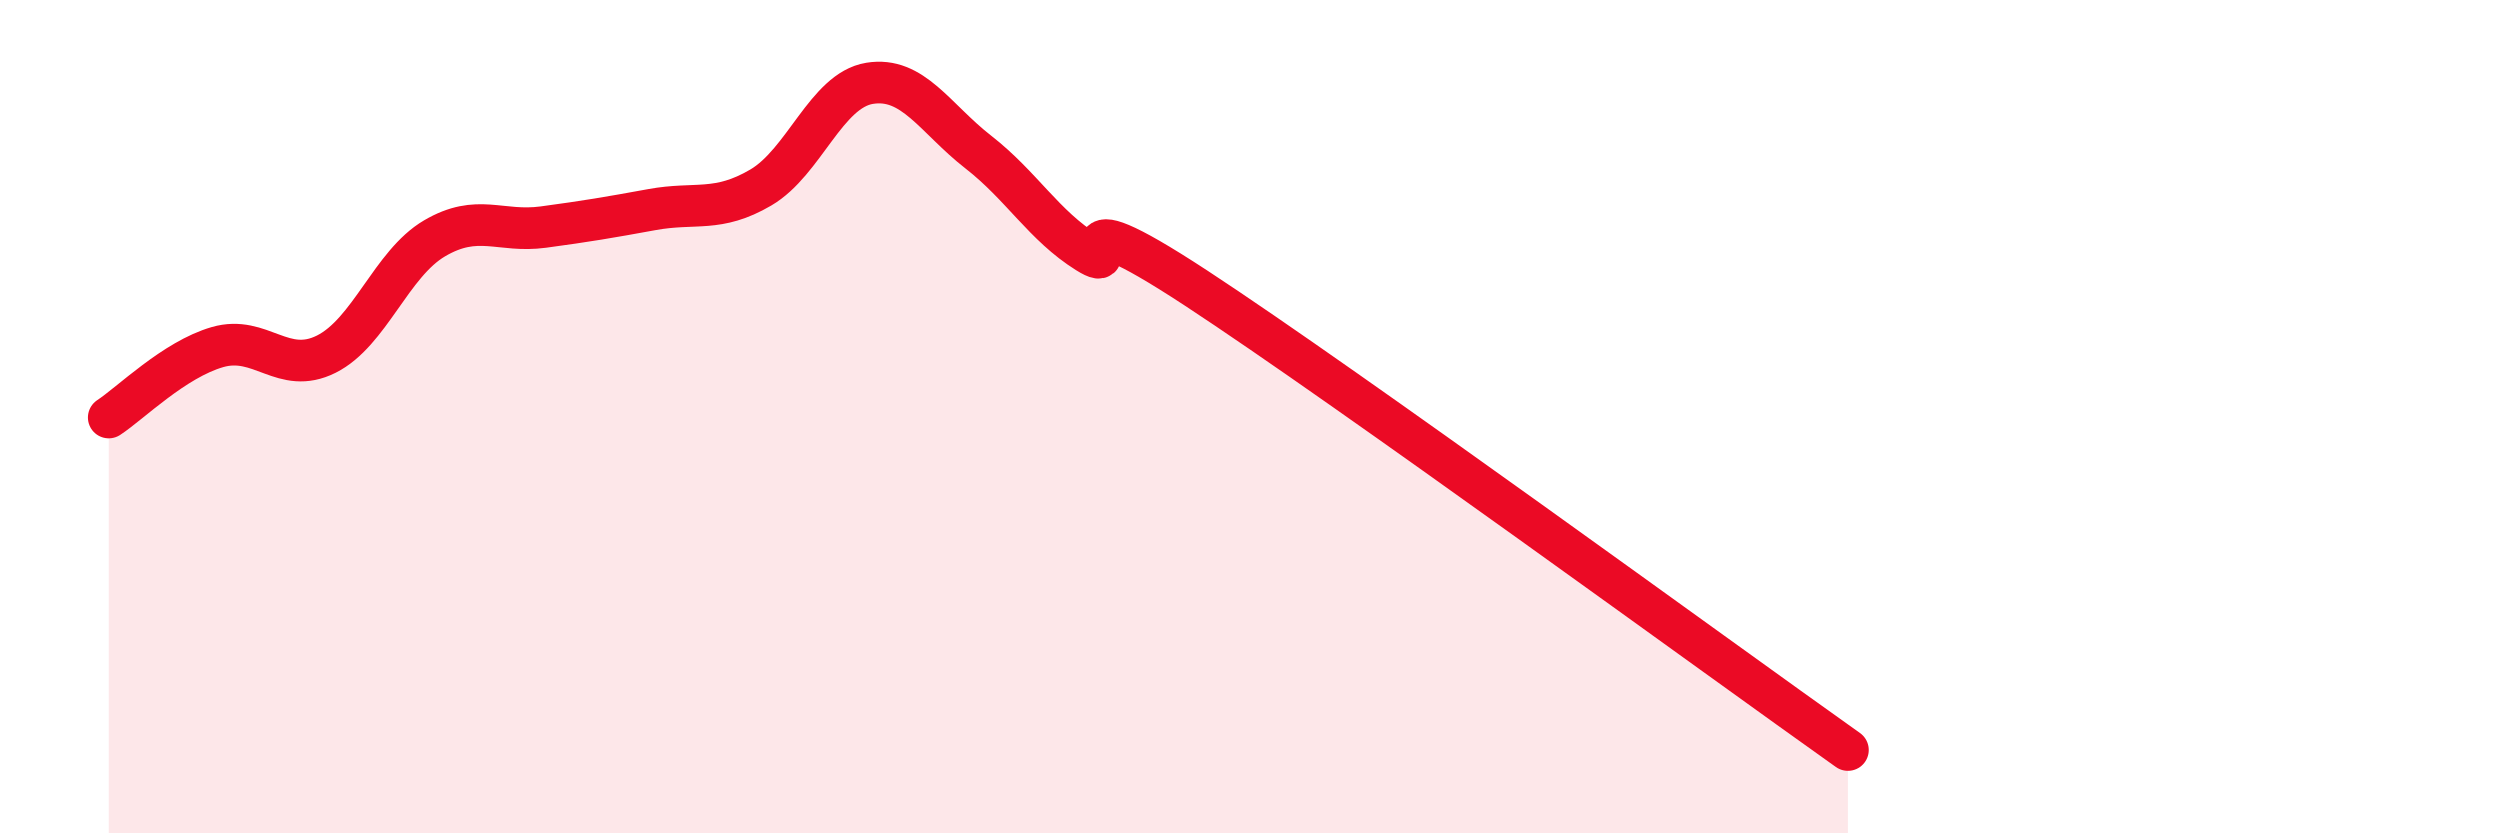
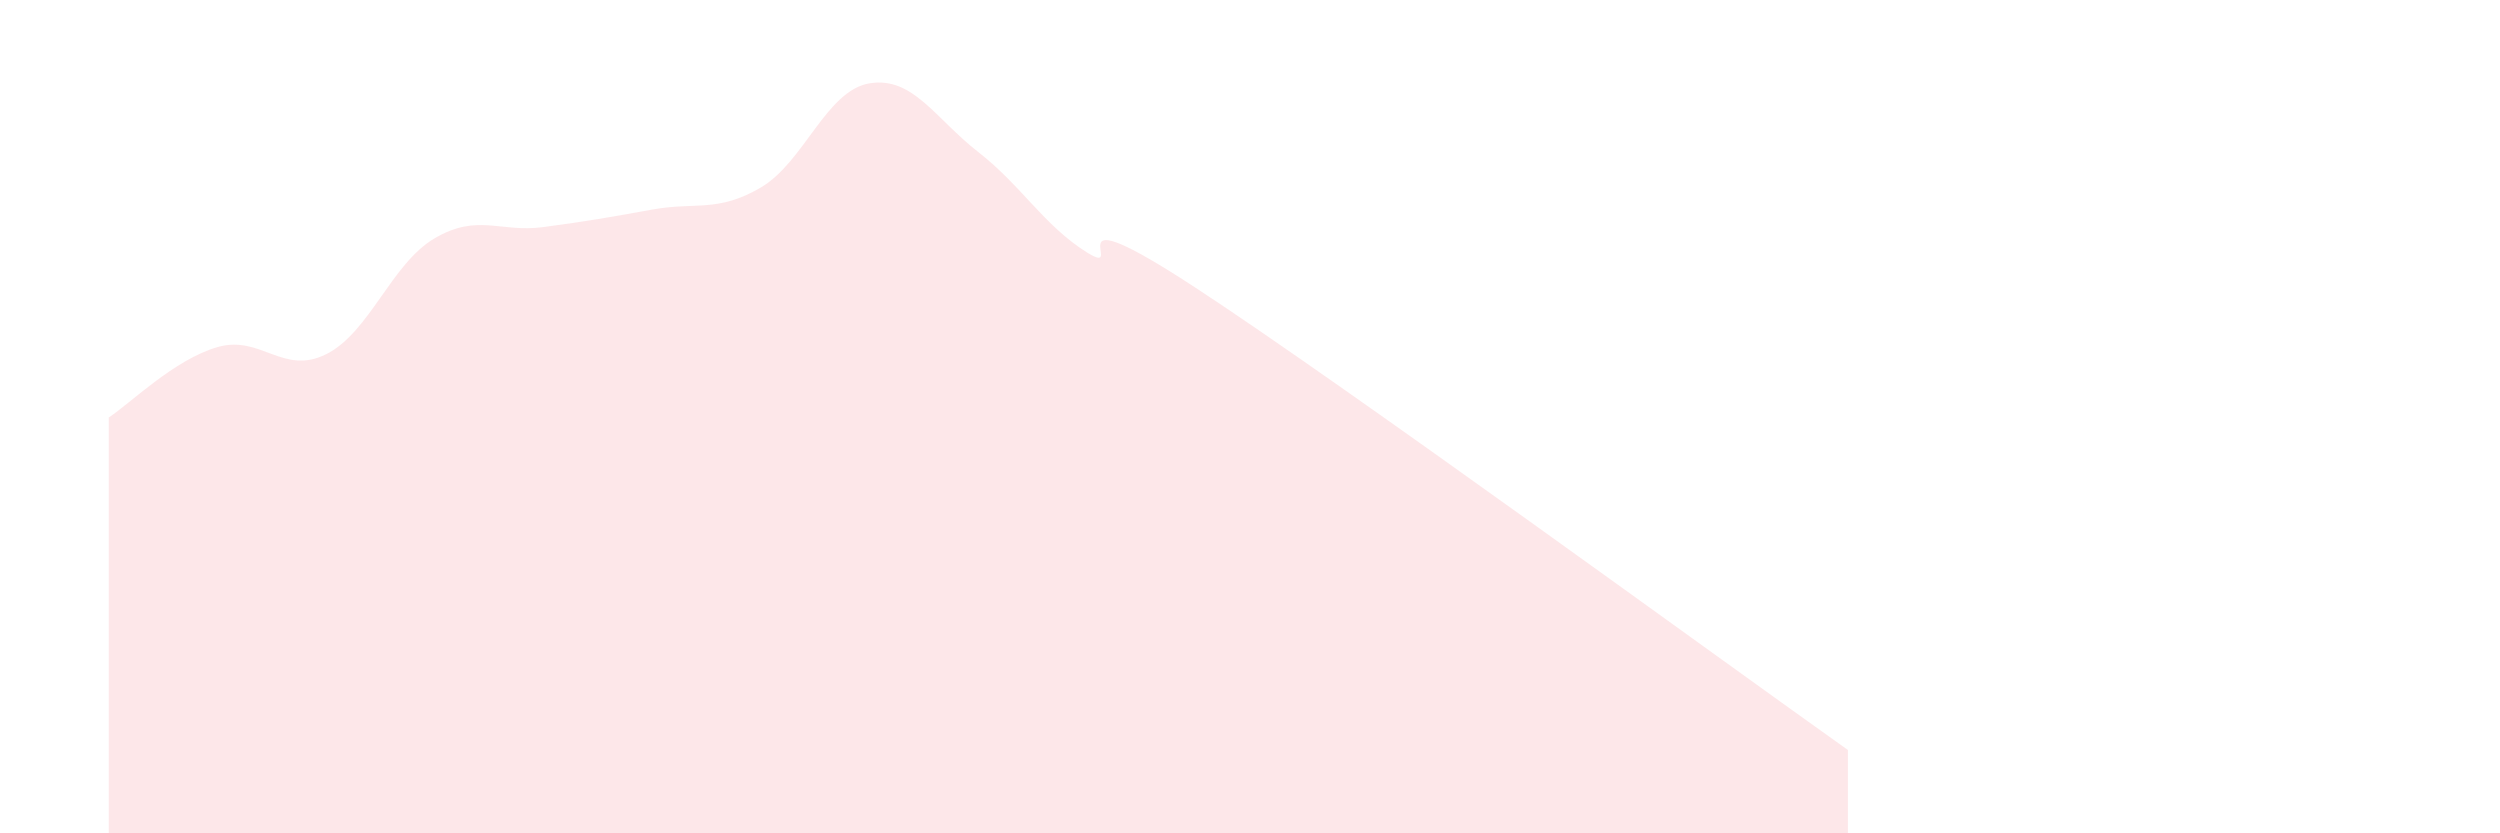
<svg xmlns="http://www.w3.org/2000/svg" width="60" height="20" viewBox="0 0 60 20">
  <path d="M 2.61,10.02 C 3.13,9.68 4.18,8.63 5.22,8.33 C 6.26,8.03 6.79,9.02 7.83,8.5 C 8.87,7.98 9.39,6.33 10.43,5.72 C 11.47,5.11 12,5.59 13.04,5.45 C 14.08,5.31 14.61,5.22 15.65,5.03 C 16.69,4.84 17.22,5.11 18.26,4.5 C 19.3,3.89 19.83,2.17 20.87,2 C 21.91,1.83 22.44,2.84 23.48,3.65 C 24.52,4.46 25.05,5.41 26.09,6.06 C 27.13,6.71 25.05,4.52 28.7,6.91 C 32.35,9.3 41.22,15.78 44.35,18L44.35 20L2.61 20Z" fill="#EB0A25" opacity="0.1" stroke-linecap="round" stroke-linejoin="round" />
-   <path d="M 2.61,10.02 C 3.13,9.68 4.18,8.63 5.22,8.33 C 6.26,8.03 6.79,9.02 7.83,8.5 C 8.87,7.98 9.39,6.33 10.43,5.72 C 11.47,5.11 12,5.59 13.04,5.45 C 14.08,5.31 14.61,5.22 15.65,5.03 C 16.69,4.84 17.22,5.11 18.26,4.5 C 19.3,3.89 19.83,2.17 20.87,2 C 21.91,1.83 22.44,2.84 23.48,3.65 C 24.52,4.46 25.05,5.41 26.09,6.06 C 27.13,6.71 25.05,4.52 28.7,6.91 C 32.35,9.3 41.22,15.78 44.35,18" stroke="#EB0A25" stroke-width="1" fill="none" stroke-linecap="round" stroke-linejoin="round" />
</svg>